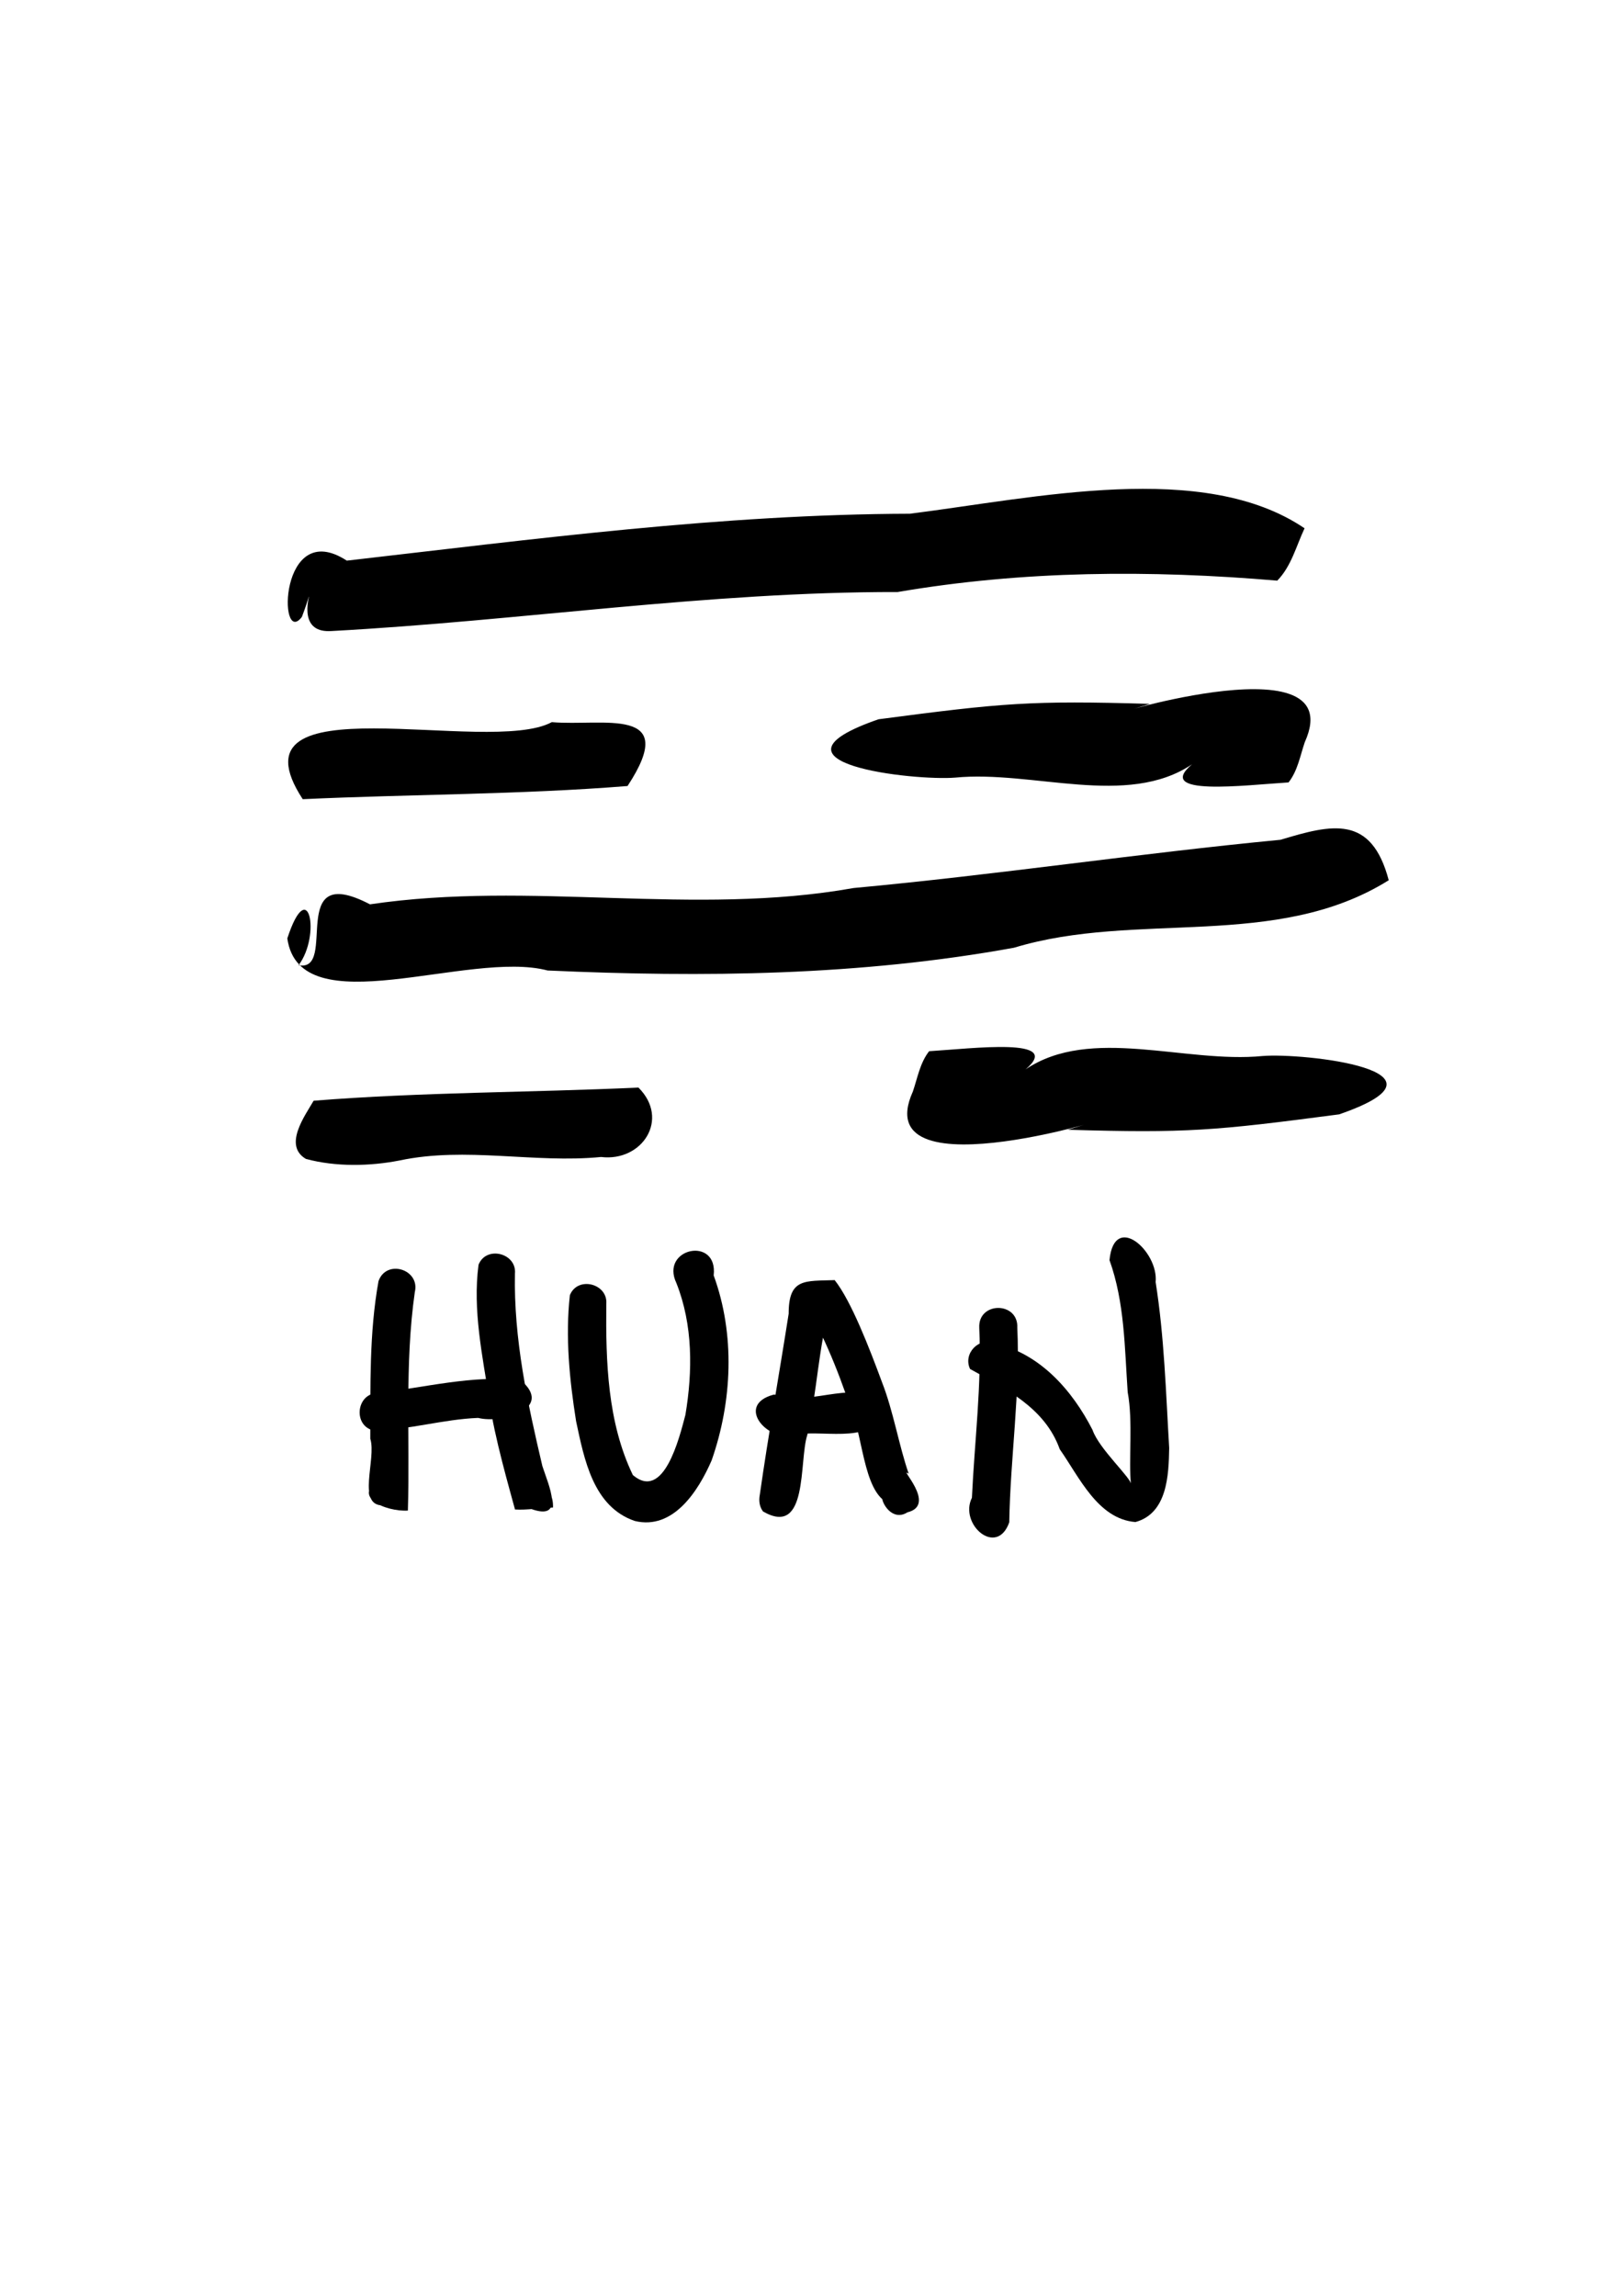
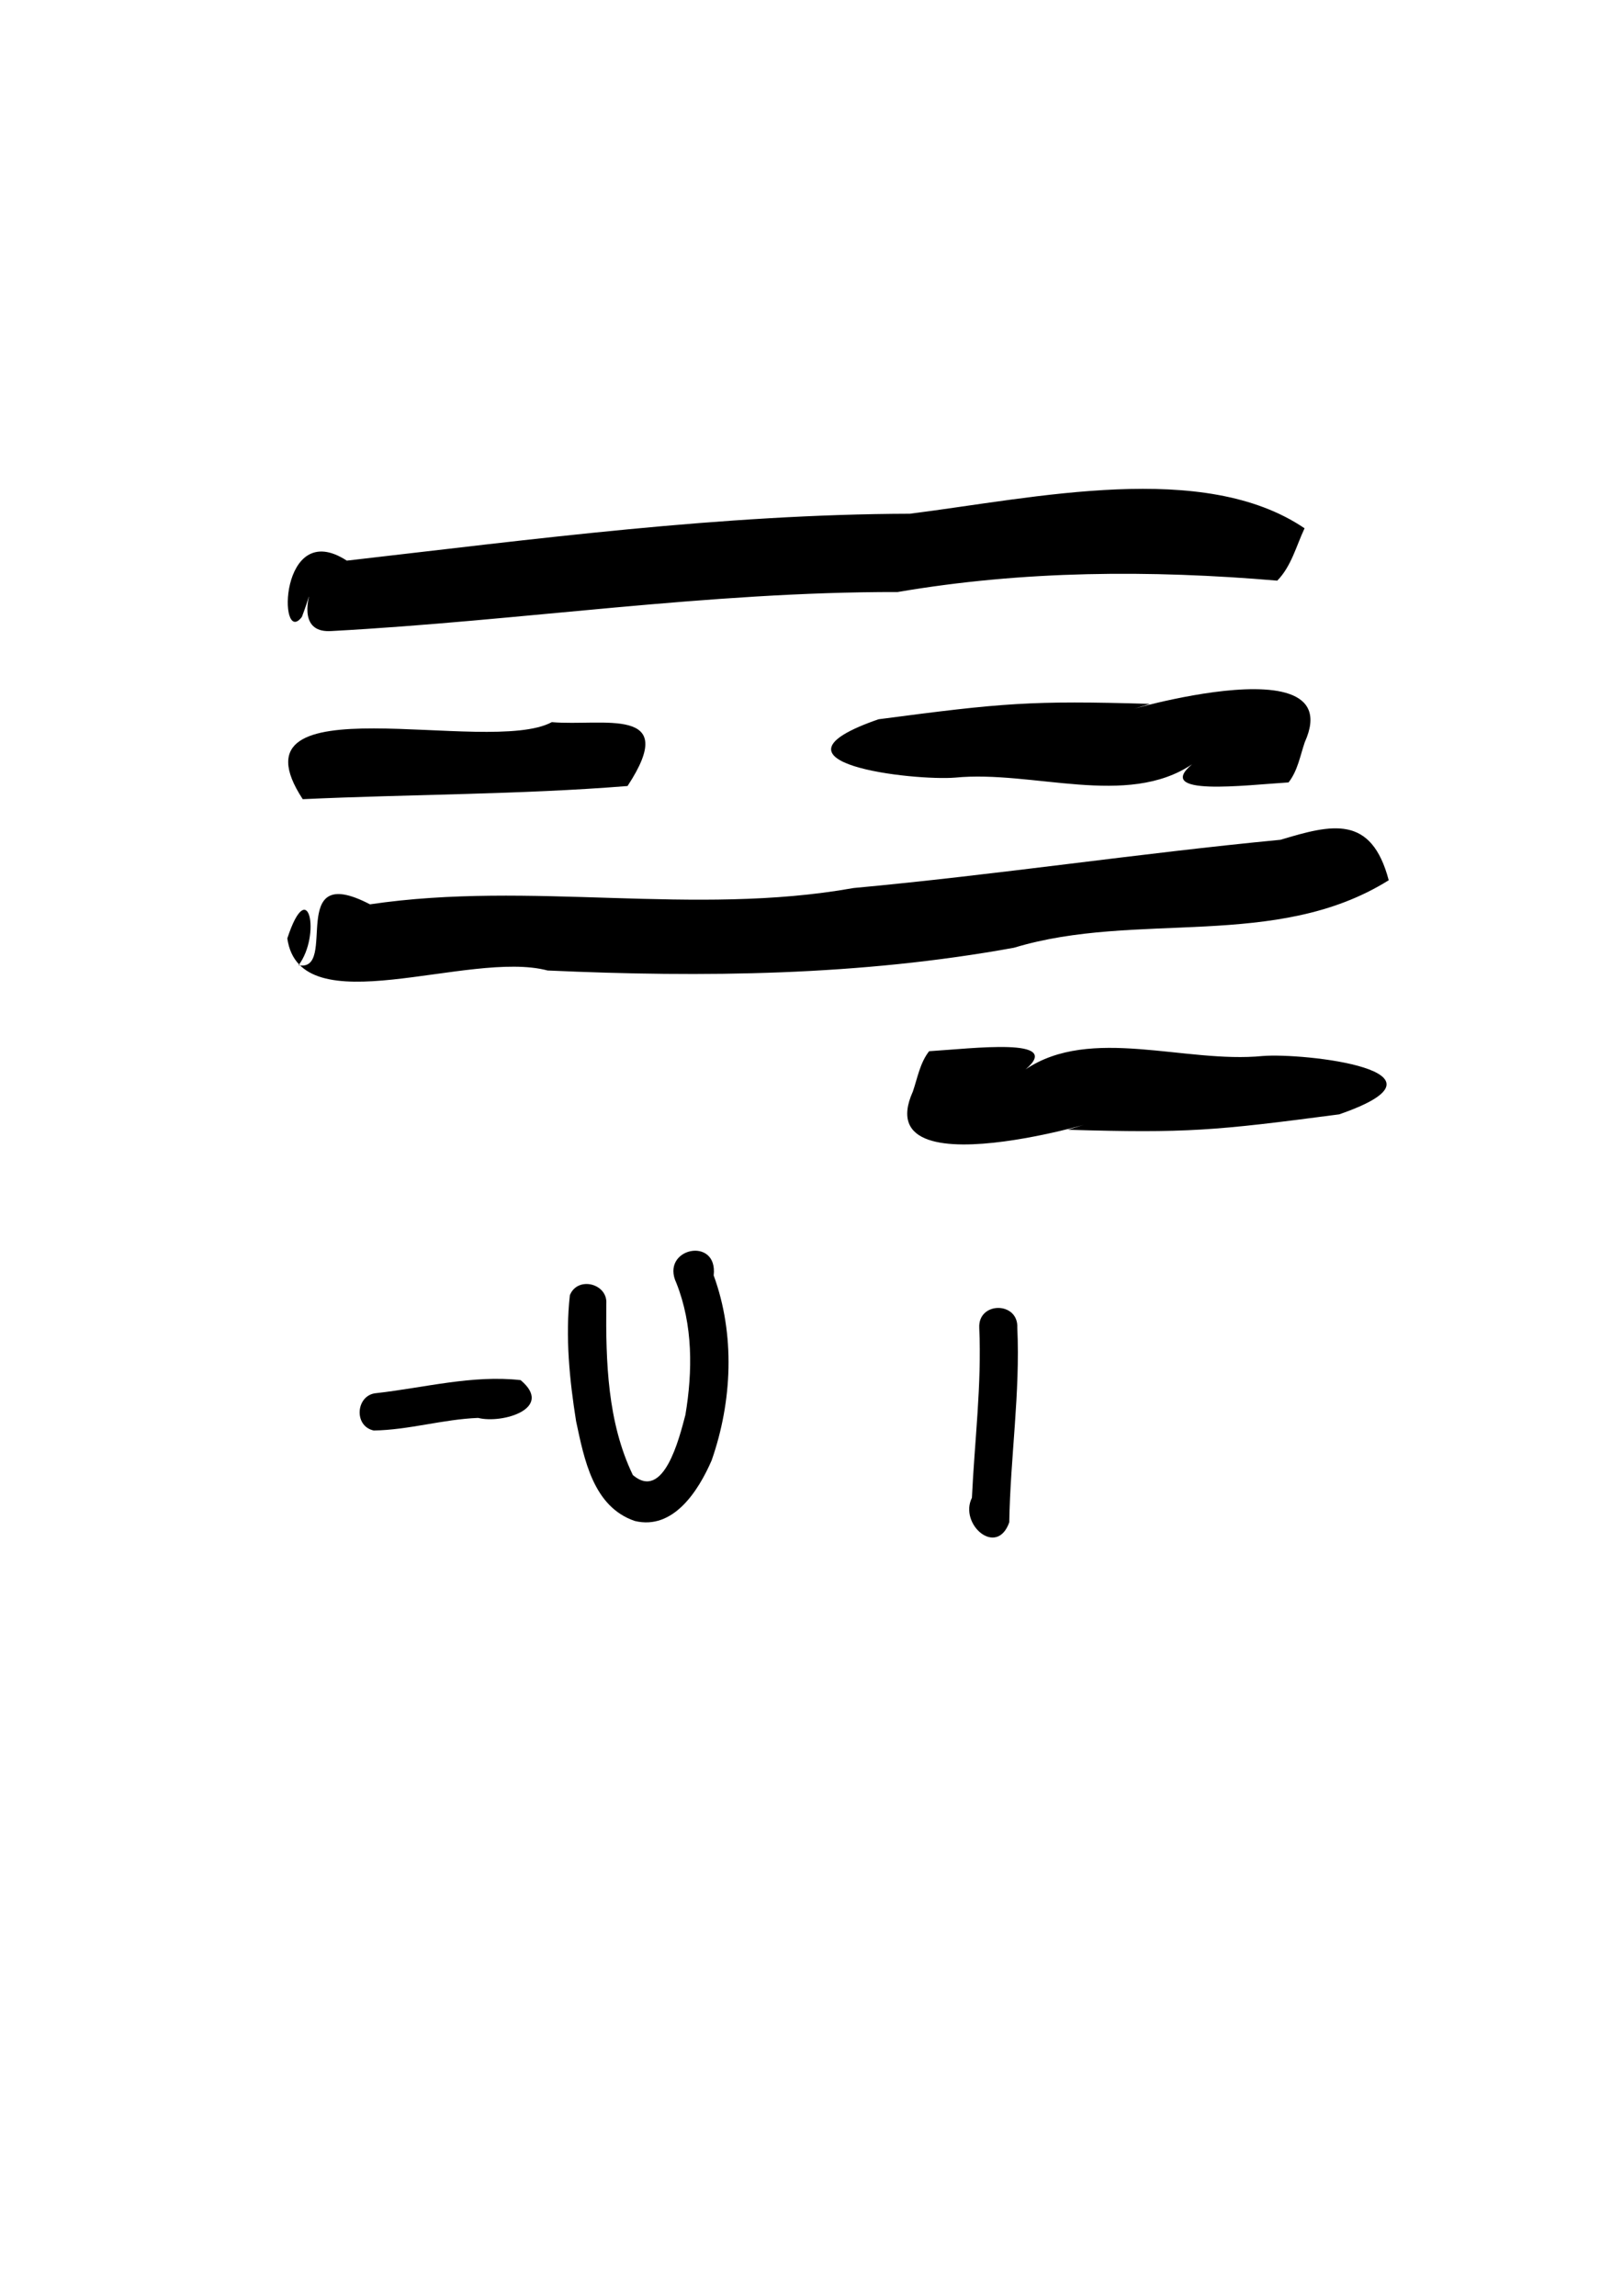
<svg xmlns="http://www.w3.org/2000/svg" xmlns:ns1="http://sodipodi.sourceforge.net/DTD/sodipodi-0.dtd" xmlns:ns2="http://www.inkscape.org/namespaces/inkscape" width="210mm" height="297mm" viewBox="0 0 210 297" version="1.1" id="svg4768" ns1:docname="6huan.svg" ns2:version="0.92.0 unknown">
  <defs id="defs4762" />
  <ns1:namedview id="base" pagecolor="#ffffff" bordercolor="#666666" borderopacity="1.0" ns2:pageopacity="0.0" ns2:pageshadow="2" ns2:zoom="0.35" ns2:cx="400" ns2:cy="560" ns2:document-units="mm" ns2:current-layer="layer1" showgrid="false" showguides="true" ns2:guide-bbox="true" ns2:snap-global="false" ns2:window-width="1280" ns2:window-height="750" ns2:window-x="0" ns2:window-y="26" ns2:window-maximized="1">
    <ns1:guide position="95.25,230.565" orientation="0,1" id="guide4803" ns2:locked="false" />
    <ns1:guide position="73.193,98.554" orientation="0,1" id="guide4805" ns2:locked="false" />
    <ns1:guide position="27.214,154.97" orientation="1,0" id="guide4807" ns2:locked="false" />
    <ns1:guide position="184.263,269.812" orientation="1,0" id="guide4809" ns2:locked="false" />
  </ns1:namedview>
  <g ns2:label="Capa 1" ns2:groupmode="layer" id="layer1">
    <g id="g5252">
      <path ns2:connector-curvature="0" id="path4135" d="m 165.264,75.116 c -16.445,-1.397 -32.843,-1.315 -49.12,1.473 -24.529,-0.048 -48.819,3.728 -73.244,5.045 -7.868,0.547 2.324,-15.122 -3.555,-3.161 -3.94,2.756 3.609,-8.977 -0.281,1.329 -3.092,4.1 -2.951,-12.979 5.808,-7.274 24.21,-2.775 48.428,-5.999 72.861,-6.068 16.269,-2.056 38.007,-6.966 51.064,1.883 -1.073,2.275 -1.714,4.925 -3.534,6.772 z" style="fill:#000000;fill-opacity:1;fill-rule:nonzero;stroke:none;stroke-width:1.45px;stroke-linecap:butt;stroke-linejoin:miter;stroke-opacity:1" />
      <path style="fill:#000000;fill-opacity:1;fill-rule:nonzero;stroke:none;stroke-width:1.45px;stroke-linecap:butt;stroke-linejoin:miter;stroke-opacity:1" d="m 120.221,135.99 c 5.674,-0.347 17.441,-1.848 12.488,2.345 8.417,-5.663 20.601,-0.743 30.651,-1.722 5.273,-0.435 26.291,1.885 9.915,7.547 -16.102,2.119 -19.679,2.446 -35.102,1.993 11.058,-3.47 -26.414,9.158 -20.054,-4.956 0.602,-1.765 0.917,-3.697 2.102,-5.208 z" id="path4137" ns2:connector-curvature="0" />
-       <path ns2:connector-curvature="0" id="path4139" d="m 40.58,142.397 c 13.983,-1.121 28.022,-1.054 42.028,-1.703 4.103,4.084 0.492,9.624 -4.836,8.981 -8.669,0.843 -17.489,-1.374 -26.071,0.451 -3.828,0.748 -8.254,0.846 -12.119,-0.202 -2.96,-1.743 -0.133,-5.571 0.998,-7.527 z" style="fill:#000000;fill-opacity:1;fill-rule:nonzero;stroke:none;stroke-width:1.45px;stroke-linecap:butt;stroke-linejoin:miter;stroke-opacity:1" />
      <path style="fill:#000000;fill-opacity:1;fill-rule:nonzero;stroke:none;stroke-width:1.45px;stroke-linecap:butt;stroke-linejoin:miter;stroke-opacity:1" d="m 179.687,113.873 c -14.572,9.113 -32.597,3.913 -48.477,8.729 -19.951,3.636 -40.175,3.857 -60.353,2.947 -10.224,-2.712 -32.059,7.224 -33.682,-4.151 2.752,-8.405 4.387,-0.408 1.458,3.469 5.176,0.957 -1.688,-13.578 9.24,-7.876 20.789,-3.095 41.809,1.594 62.575,-2.111 18.462,-1.703 36.791,-4.473 55.234,-6.24 6.636,-1.999 11.749,-3.306 14.005,5.232 z" id="path4141" ns2:connector-curvature="0" />
      <path ns2:connector-curvature="0" id="path4153" d="m 166.724,101.22 c -5.674,0.347 -17.441,1.848 -12.488,-2.345 -8.417,5.663 -20.601,0.743 -30.651,1.722 -5.273,0.435 -26.291,-1.885 -9.915,-7.547 16.102,-2.119 19.679,-2.446 35.102,-1.993 -11.058,3.47 26.414,-9.158 20.054,4.956 -0.602,1.765 -0.917,3.697 -2.102,5.208 z" style="fill:#000000;fill-opacity:1;fill-rule:nonzero;stroke:none;stroke-width:1.45px;stroke-linecap:butt;stroke-linejoin:miter;stroke-opacity:1" />
      <path ns2:connector-curvature="0" id="path4155" d="M 81.198,101.684 C 67.261,102.803 53.185,102.739 39.17,103.387 28.979,87.815 63.164,97.871 71.398,93.421 77.978,93.989 88.081,91.21 81.198,101.684 Z" style="fill:#000000;fill-opacity:1;fill-rule:nonzero;stroke:none;stroke-width:1.45px;stroke-linecap:butt;stroke-linejoin:miter;stroke-opacity:1" />
-       <path ns2:connector-curvature="0" id="path4157" d="m 53.675,167.138 c -1.34,9.371 -0.618,18.856 -0.898,28.279 -2.816,0.179 -7.803,-1.838 -3.139,-4.379 3.789,-0.783 4.413,5.933 -0.038,3.708 -3.515,0.104 -0.863,-6.011 -1.688,-8.621 0.027,-6.801 -0.151,-13.675 1.063,-20.39 1.015,-2.887 5.395,-1.534 4.702,1.404 z" style="fill:#000000;fill-opacity:1;fill-rule:nonzero;stroke:none;stroke-width:1.45px;stroke-linecap:butt;stroke-linejoin:miter;stroke-opacity:1" />
      <path ns2:connector-curvature="0" id="path4159" d="m 48.711,180.222 c 6.186,-0.695 12.419,-2.381 18.652,-1.681 4.386,3.678 -2.389,5.675 -5.496,4.889 -4.542,0.172 -8.98,1.562 -13.508,1.628 -2.654,-0.564 -2.306,-4.643 0.352,-4.836 z" style="fill:#000000;fill-opacity:1;fill-rule:nonzero;stroke:none;stroke-width:1.45px;stroke-linecap:butt;stroke-linejoin:miter;stroke-opacity:1" />
-       <path ns2:connector-curvature="0" id="path4161" d="m 66.629,164.763 c -0.172,8.416 1.629,16.749 3.548,24.896 0.823,2.536 2.956,7.108 -1.409,5.563 -5.678,0.339 2.915,-6.058 2.787,-0.2 -1.608,0.051 -3.456,0.354 -4.92,0.253 -0.611,-2.315 -2.728,-9.533 -3.298,-14.026 -0.903,-5.807 -2.195,-11.753 -1.42,-17.629 0.993,-2.525 4.958,-1.512 4.713,1.142 z" style="fill:#000000;fill-opacity:1;fill-rule:nonzero;stroke:none;stroke-width:1.45px;stroke-linecap:butt;stroke-linejoin:miter;stroke-opacity:1" />
      <path ns2:connector-curvature="0" id="path4163" d="m 78.448,168.703 c -0.07,7.447 0.146,15.285 3.436,22.118 3.995,3.407 6,-4.744 6.8,-7.781 0.948,-5.659 0.978,-11.635 -1.159,-17.037 -2.183,-4.55 5.409,-6.15 4.817,-1.007 2.794,7.638 2.403,16.315 -0.265,23.932 -1.699,3.911 -4.948,9.051 -9.943,7.833 -5.407,-1.837 -6.551,-8.033 -7.595,-12.908 -0.851,-5.363 -1.403,-10.895 -0.805,-16.293 0.993,-2.525 4.958,-1.512 4.713,1.143 z" style="fill:#000000;fill-opacity:1;fill-rule:nonzero;stroke:none;stroke-width:1.45px;stroke-linecap:butt;stroke-linejoin:miter;stroke-opacity:1" />
-       <path ns2:connector-curvature="0" id="path4165" d="m 98.296,193.475 c 1.12,-7.865 2.521,-15.679 3.75,-23.524 -0.011,-4.627 2.097,-4.209 5.951,-4.348 2.136,2.672 4.525,8.878 6.114,13.177 1.495,3.822 2.192,8.197 3.466,11.87 -1.479,-1.034 3.745,4.029 -0.156,4.992 -2.973,1.898 -4.775,-4.863 -1.63,-0.951 -4.057,-0.479 -4,-8.612 -5.685,-12.39 -1.746,-5.267 -3.878,-10.448 -6.796,-15.182 2.441,-0.89 6.26,-2.9 4.183,1.535 -1.612,5.543 -1.752,11.378 -3.04,16.996 -1.094,3.366 0.173,13.276 -5.722,9.884 -0.454,-0.586 -0.558,-1.353 -0.437,-2.059 z" style="fill:#000000;fill-opacity:1;fill-rule:nonzero;stroke:none;stroke-width:1.45px;stroke-linecap:butt;stroke-linejoin:miter;stroke-opacity:1" />
-       <path ns2:connector-curvature="0" id="path4167" d="m 100.734,180.458 c 4.312,1.618 10.702,-2.563 13.49,1.561 -0.547,4.996 -7.395,2.942 -11.006,3.543 -3.638,1.385 -8.311,-3.776 -3.097,-5.149 l 0.613,0.046 z" style="fill:#000000;fill-opacity:1;fill-rule:nonzero;stroke:none;stroke-width:1.45px;stroke-linecap:butt;stroke-linejoin:miter;stroke-opacity:1" />
+       <path ns2:connector-curvature="0" id="path4165" d="m 98.296,193.475 z" style="fill:#000000;fill-opacity:1;fill-rule:nonzero;stroke:none;stroke-width:1.45px;stroke-linecap:butt;stroke-linejoin:miter;stroke-opacity:1" />
      <path ns2:connector-curvature="0" id="path4169" d="m 131.63,171.775 c 0.389,8.415 -0.903,16.76 -1.041,25.158 -1.612,4.563 -6.534,0.237 -4.833,-3.171 0.345,-7.332 1.277,-14.632 0.95,-21.987 -0.173,-3.427 5.089,-3.431 4.924,1.9e-4 z" style="fill:#000000;fill-opacity:1;fill-rule:nonzero;stroke:none;stroke-width:1.45px;stroke-linecap:butt;stroke-linejoin:miter;stroke-opacity:1" />
-       <path ns2:connector-curvature="0" id="path4171" d="m 128.684,173.774 c 5.858,1.303 10.05,6.069 12.678,11.209 0.83,2.455 5.114,6.315 4.977,7.056 -0.339,-3.092 0.287,-8.126 -0.428,-11.944 -0.396,-5.732 -0.389,-11.609 -2.353,-17.078 0.61,-6.29 6.37,-1.119 5.969,2.84 1.125,7.097 1.326,14.302 1.754,21.459 -0.062,3.517 -0.239,8.458 -4.37,9.585 -4.876,-0.394 -7.28,-5.848 -9.793,-9.423 -1.943,-5.448 -7.163,-7.874 -11.604,-10.382 -0.936,-1.998 1.149,-4.161 3.172,-3.322 z" style="fill:#000000;fill-opacity:1;fill-rule:nonzero;stroke:none;stroke-width:1.45px;stroke-linecap:butt;stroke-linejoin:miter;stroke-opacity:1" />
    </g>
  </g>
</svg>